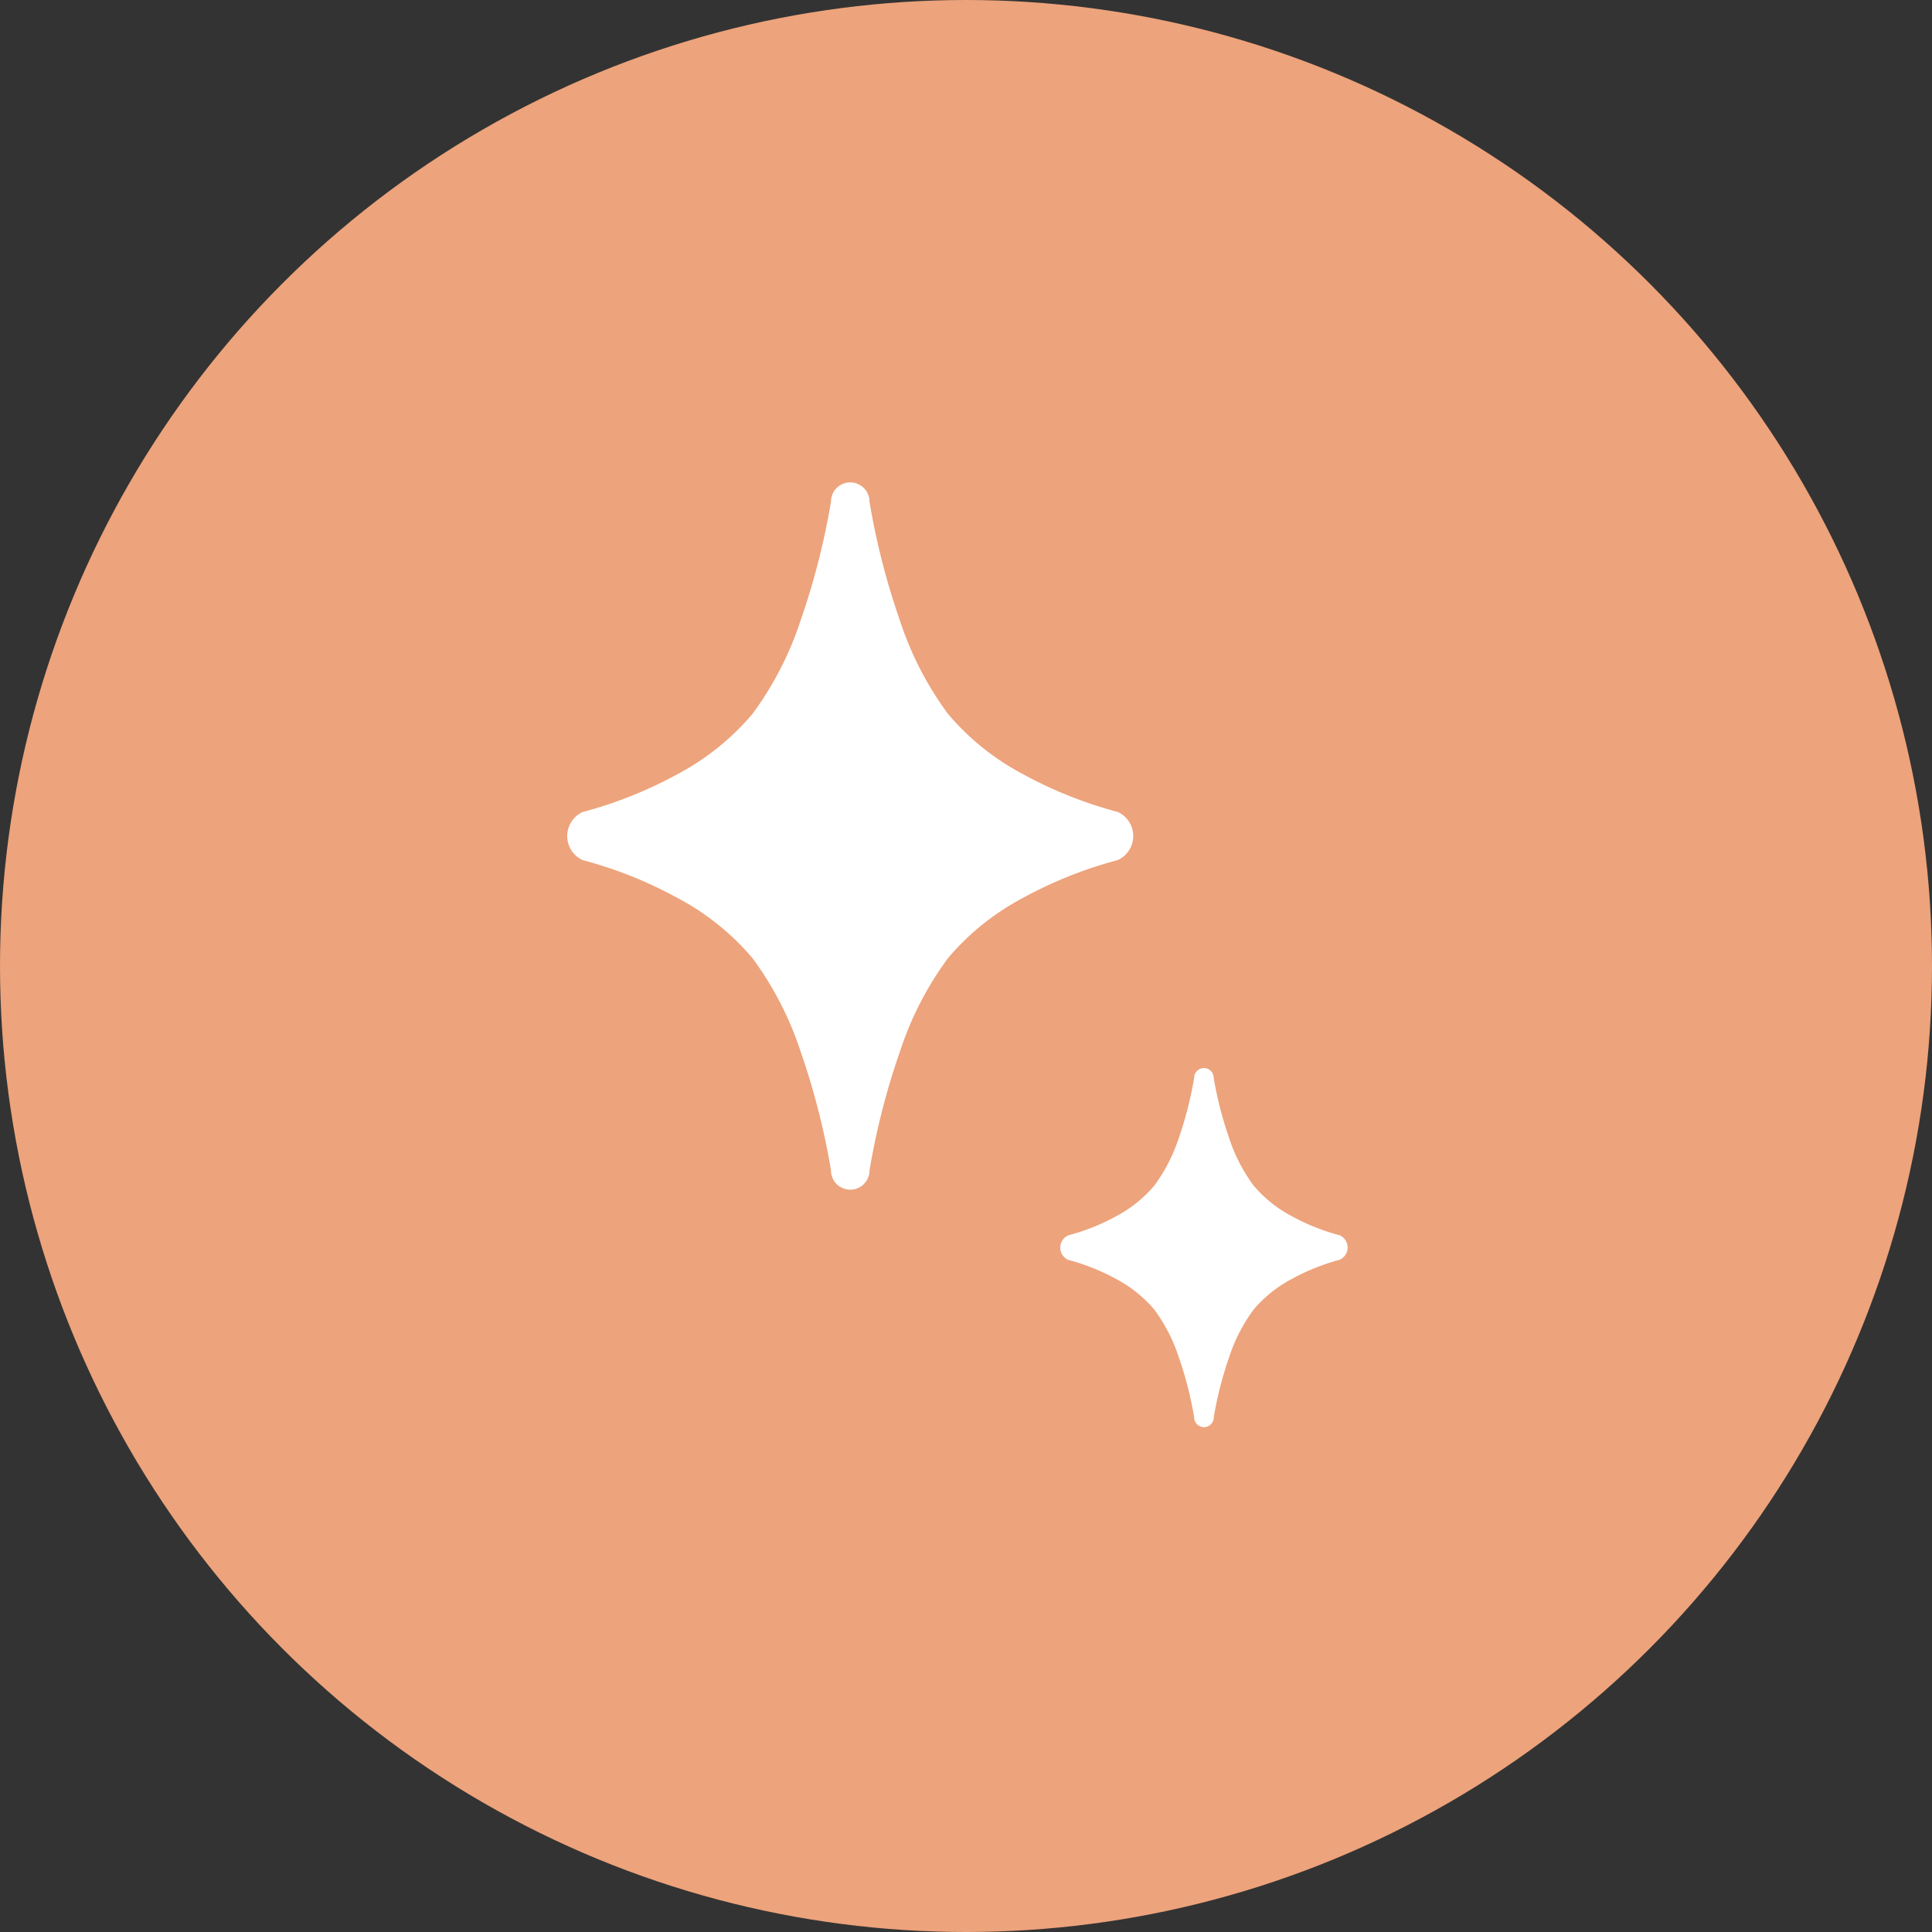
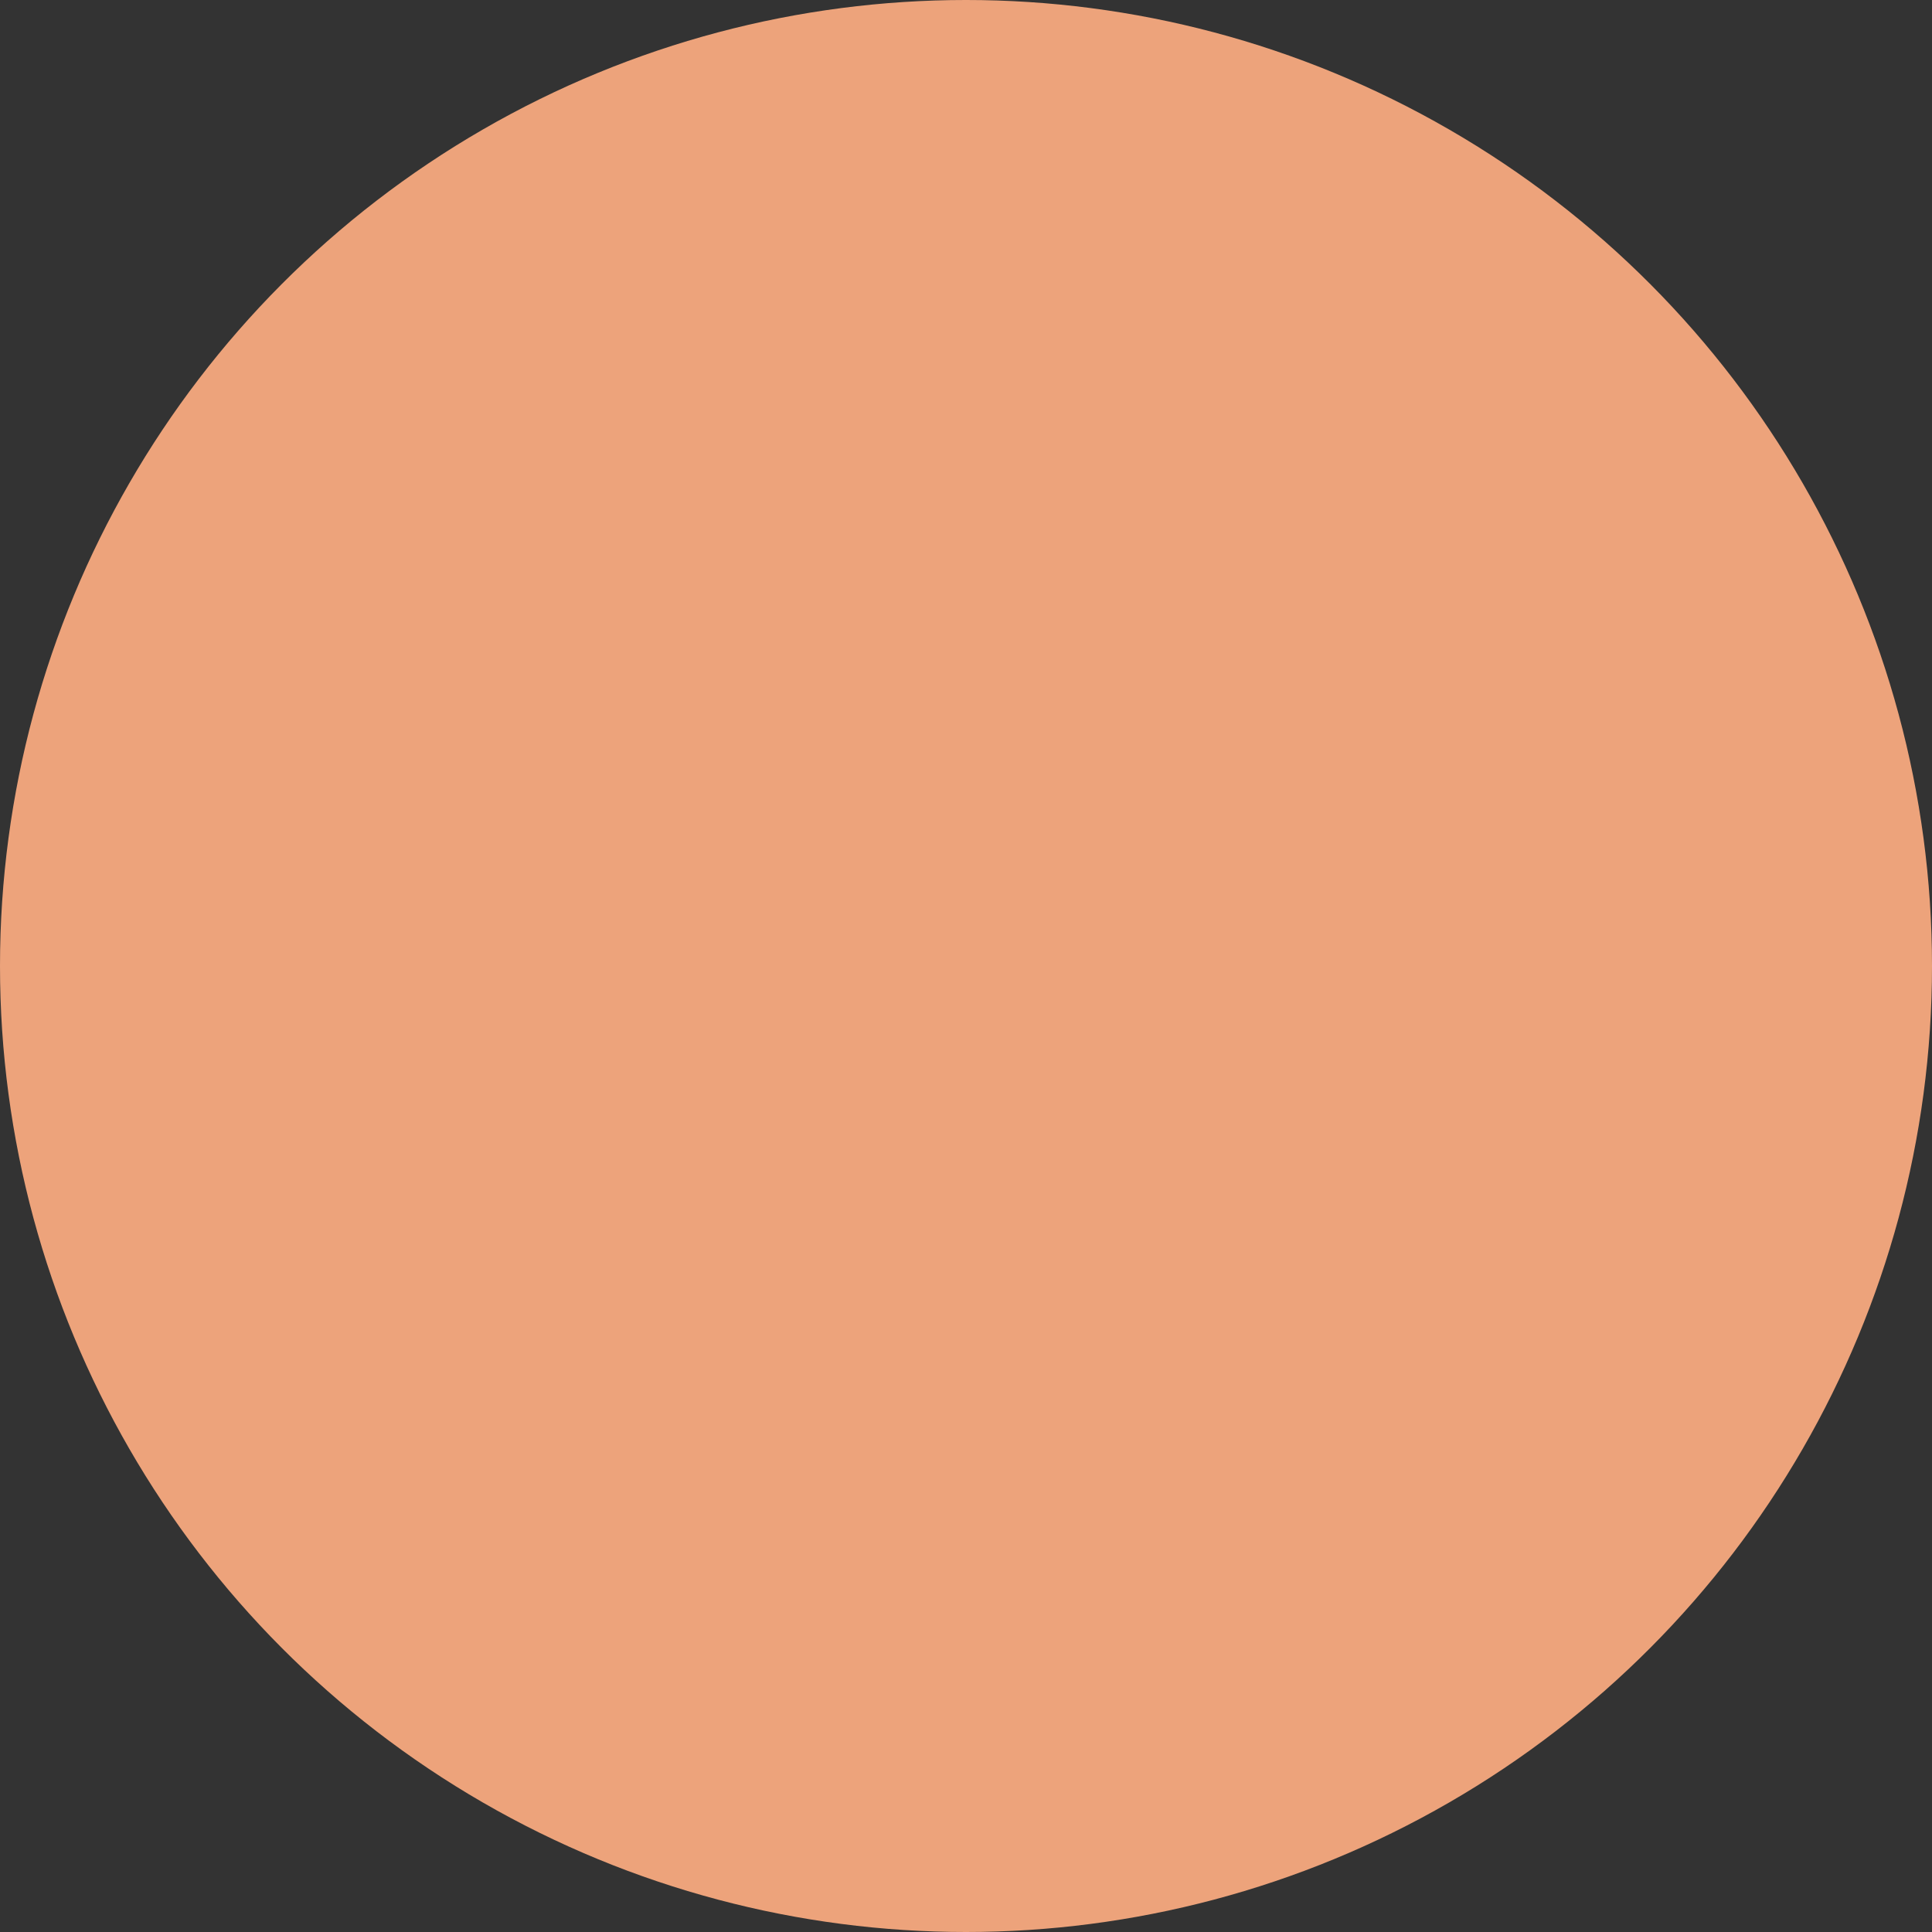
<svg xmlns="http://www.w3.org/2000/svg" id="グループ_174" data-name="グループ 174" width="94" height="94" viewBox="0 0 94 94">
  <rect x="0" y="0" width="94" height="94" fill="#333333" stroke="none" />
  <circle id="楕円形_20" data-name="楕円形 20" cx="47" cy="47" r="47" fill="#eda37b" />
-   <path id="パス_98" data-name="パス 98" d="M210.847,525.163a1.286,1.286,0,0,0,0-2.345,20.5,20.5,0,0,1-4.624-1.846,12.317,12.317,0,0,1-3.635-2.925,16.1,16.1,0,0,1-2.338-4.544,35.391,35.391,0,0,1-1.479-5.781.936.936,0,1,0-1.873,0,35.28,35.28,0,0,1-1.479,5.781,16.085,16.085,0,0,1-2.341,4.546,12.343,12.343,0,0,1-3.633,2.925,20.7,20.7,0,0,1-4.624,1.848,1.285,1.285,0,0,0,0,2.343,20.418,20.418,0,0,1,4.624,1.848,12.306,12.306,0,0,1,3.635,2.923,16.041,16.041,0,0,1,2.341,4.544,35.172,35.172,0,0,1,1.477,5.781.937.937,0,1,0,1.875,0,35.125,35.125,0,0,1,1.479-5.781,16.008,16.008,0,0,1,2.338-4.546,12.274,12.274,0,0,1,3.633-2.923A20.5,20.5,0,0,1,210.847,525.163Z" transform="translate(-156.467 -483.315)" fill="#fff" />
-   <path id="パス_99" data-name="パス 99" d="M209.356,530a.653.653,0,0,0,0-1.19,10.311,10.311,0,0,1-2.347-.937,6.235,6.235,0,0,1-1.846-1.485,8.138,8.138,0,0,1-1.188-2.306,17.984,17.984,0,0,1-.751-2.933.475.475,0,1,0-.95,0,18.17,18.17,0,0,1-.751,2.935,8.206,8.206,0,0,1-1.188,2.308,6.265,6.265,0,0,1-1.846,1.485,10.441,10.441,0,0,1-2.347.938.653.653,0,0,0,0,1.19,10.4,10.4,0,0,1,2.347.938,6.261,6.261,0,0,1,1.846,1.485,8.118,8.118,0,0,1,1.188,2.308,17.984,17.984,0,0,1,.751,2.933.476.476,0,1,0,.952,0,17.807,17.807,0,0,1,.751-2.936,8.132,8.132,0,0,1,1.186-2.305,6.231,6.231,0,0,1,1.846-1.485A10.45,10.45,0,0,1,209.356,530Z" transform="translate(-144.172 -468.708)" fill="#fff" />
</svg>